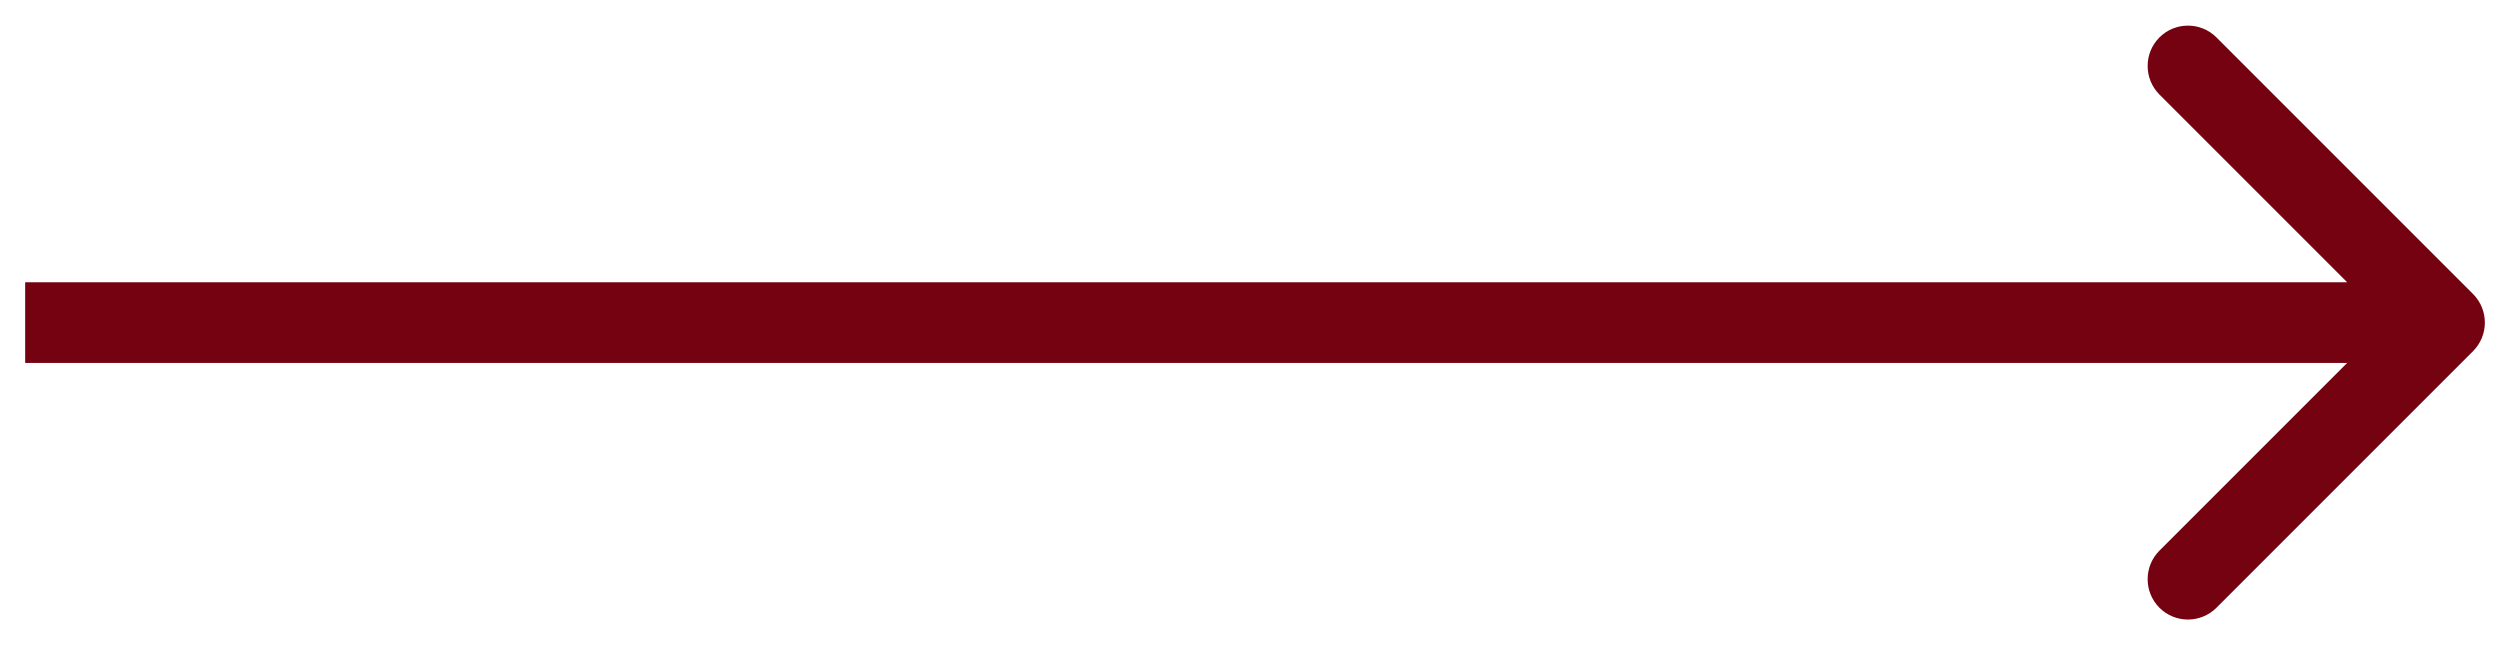
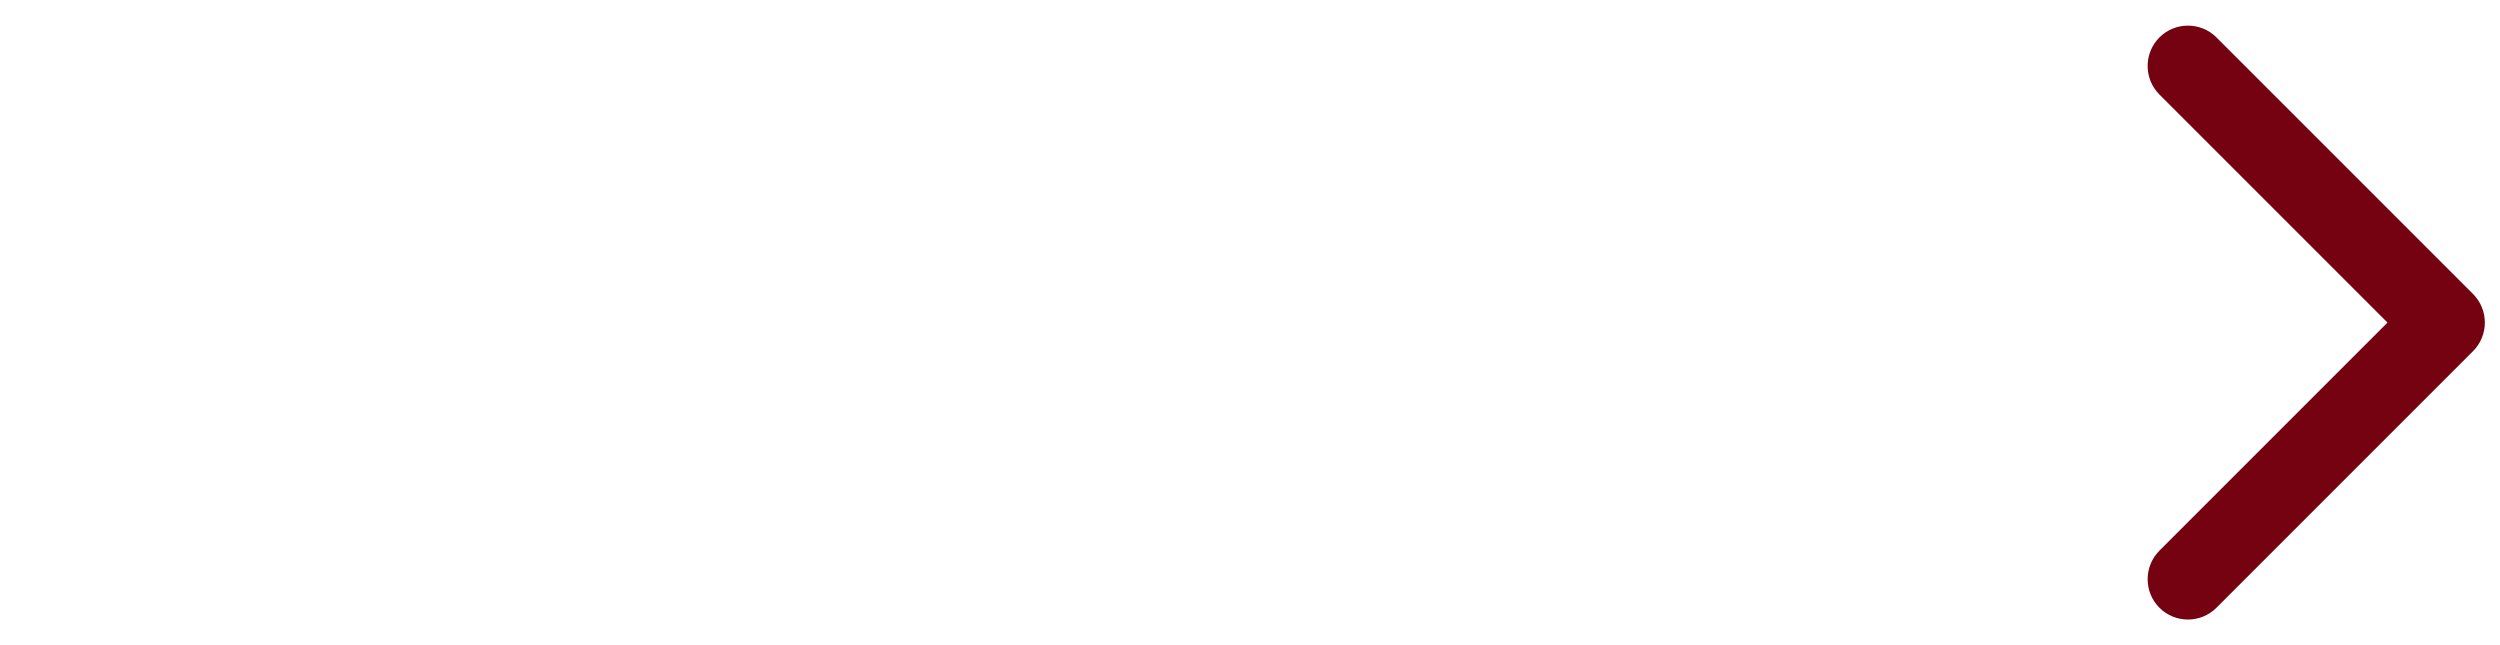
<svg xmlns="http://www.w3.org/2000/svg" width="31" height="8" viewBox="0 0 31 8" fill="none">
-   <path d="M30.666 4.354C30.861 4.158 30.861 3.842 30.666 3.646L27.484 0.464C27.289 0.269 26.972 0.269 26.777 0.464C26.582 0.66 26.582 0.976 26.777 1.172L29.605 4L26.777 6.828C26.582 7.024 26.582 7.34 26.777 7.536C26.972 7.731 27.289 7.731 27.484 7.536L30.666 4.354ZM0.312 4.5H30.312V3.5H0.312V4.5Z" fill="#740210" />
+   <path d="M30.666 4.354C30.861 4.158 30.861 3.842 30.666 3.646L27.484 0.464C27.289 0.269 26.972 0.269 26.777 0.464C26.582 0.66 26.582 0.976 26.777 1.172L29.605 4L26.777 6.828C26.582 7.024 26.582 7.34 26.777 7.536C26.972 7.731 27.289 7.731 27.484 7.536L30.666 4.354ZM0.312 4.5V3.5H0.312V4.5Z" fill="#740210" />
</svg>